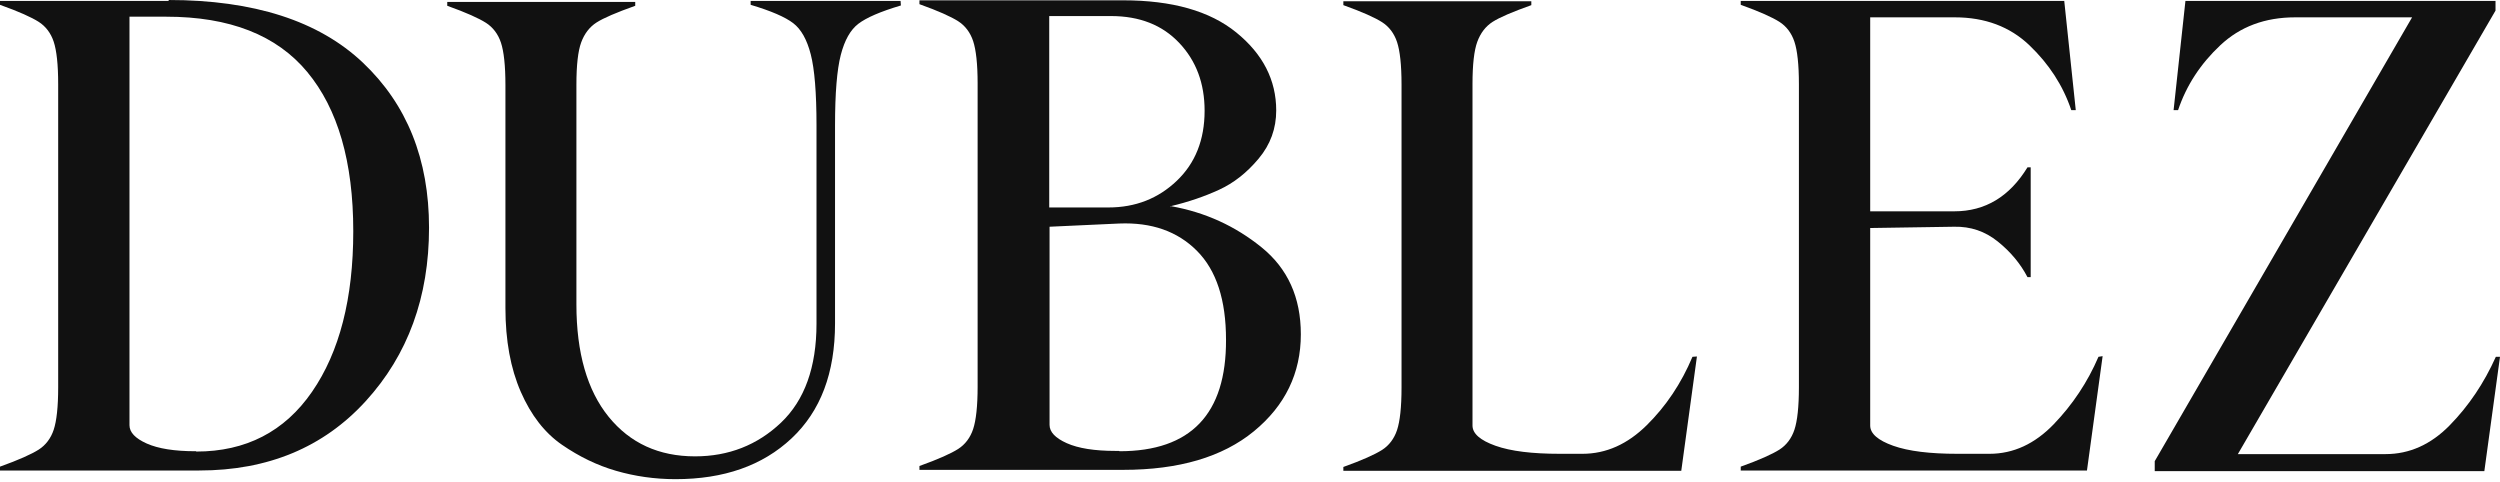
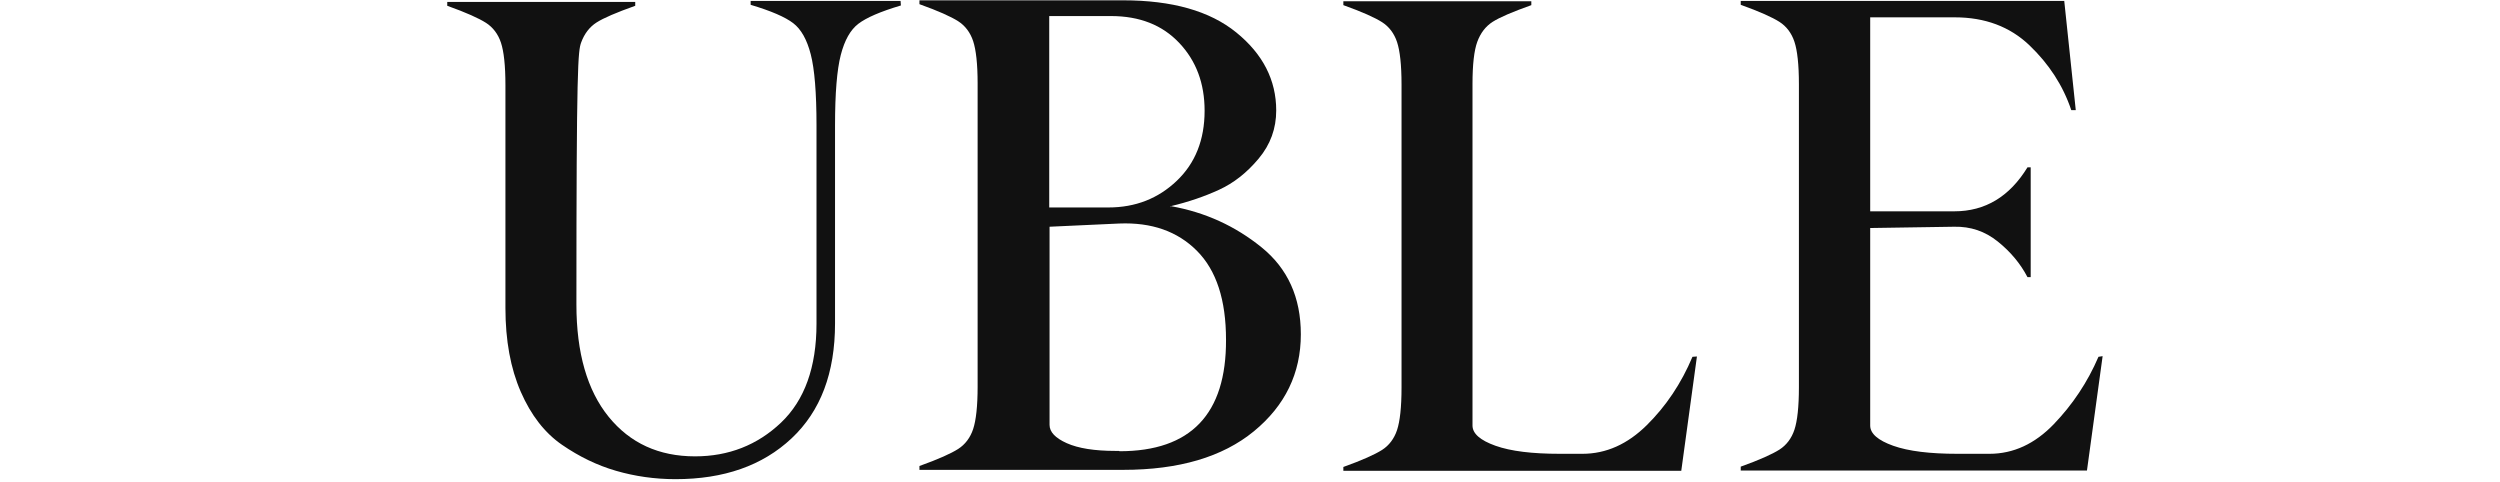
<svg xmlns="http://www.w3.org/2000/svg" width="140" height="27" viewBox="0 0 140 27" fill="none">
-   <path d="M9.453 0.054H0V0.27C1.056 0.647 1.772 0.971 2.166 1.223C2.56 1.475 2.847 1.852 3.008 2.338C3.169 2.824 3.258 3.615 3.258 4.712V21.69C3.258 22.787 3.169 23.578 3.008 24.064C2.847 24.549 2.56 24.927 2.166 25.179C1.772 25.43 1.056 25.754 0 26.132V26.348H11.153C15.003 26.348 18.118 25.053 20.481 22.463C22.844 19.873 24.026 16.636 24.026 12.751C24.026 8.92 22.79 5.845 20.32 3.507C17.849 1.169 14.215 0 9.435 0L9.453 0.054ZM10.974 25.269H10.939C9.775 25.269 8.862 25.125 8.217 24.837C7.573 24.549 7.251 24.208 7.251 23.812V0.935H9.309C12.854 0.935 15.486 1.96 17.205 4.029C18.923 6.097 19.783 9.064 19.783 12.949C19.783 16.708 19.013 19.711 17.473 21.942C15.934 24.172 13.767 25.287 10.992 25.287L10.974 25.269Z" fill="#111111" />
-   <path d="M50.432 0.054H42.036V0.27C43.182 0.611 43.969 0.953 44.417 1.295C44.864 1.637 45.187 2.212 45.401 3.039C45.616 3.867 45.724 5.198 45.724 7.014V18.129C45.724 20.557 45.061 22.409 43.737 23.668C42.412 24.927 40.8 25.556 38.921 25.556C36.898 25.556 35.286 24.819 34.087 23.344C32.888 21.869 32.279 19.765 32.279 17.05V4.748C32.279 3.651 32.368 2.86 32.547 2.374C32.726 1.888 33.013 1.511 33.407 1.259C33.8 1.007 34.517 0.701 35.573 0.324V0.108H25.046V0.324C26.102 0.701 26.818 1.025 27.212 1.277C27.606 1.529 27.893 1.906 28.054 2.392C28.215 2.878 28.304 3.669 28.304 4.766V17.247C28.304 19.064 28.591 20.629 29.164 21.942C29.737 23.254 30.506 24.244 31.473 24.909C32.44 25.574 33.443 26.06 34.499 26.366C35.555 26.672 36.665 26.833 37.829 26.833C40.532 26.833 42.698 26.078 44.327 24.549C45.956 23.021 46.762 20.88 46.762 18.111V7.032C46.762 5.216 46.87 3.903 47.084 3.075C47.299 2.248 47.621 1.673 48.069 1.331C48.517 0.989 49.304 0.647 50.45 0.306L50.432 0.054Z" fill="#111111" />
+   <path d="M50.432 0.054H42.036V0.27C43.182 0.611 43.969 0.953 44.417 1.295C44.864 1.637 45.187 2.212 45.401 3.039C45.616 3.867 45.724 5.198 45.724 7.014V18.129C45.724 20.557 45.061 22.409 43.737 23.668C42.412 24.927 40.8 25.556 38.921 25.556C36.898 25.556 35.286 24.819 34.087 23.344C32.888 21.869 32.279 19.765 32.279 17.05C32.279 3.651 32.368 2.86 32.547 2.374C32.726 1.888 33.013 1.511 33.407 1.259C33.8 1.007 34.517 0.701 35.573 0.324V0.108H25.046V0.324C26.102 0.701 26.818 1.025 27.212 1.277C27.606 1.529 27.893 1.906 28.054 2.392C28.215 2.878 28.304 3.669 28.304 4.766V17.247C28.304 19.064 28.591 20.629 29.164 21.942C29.737 23.254 30.506 24.244 31.473 24.909C32.44 25.574 33.443 26.06 34.499 26.366C35.555 26.672 36.665 26.833 37.829 26.833C40.532 26.833 42.698 26.078 44.327 24.549C45.956 23.021 46.762 20.88 46.762 18.111V7.032C46.762 5.216 46.87 3.903 47.084 3.075C47.299 2.248 47.621 1.673 48.069 1.331C48.517 0.989 49.304 0.647 50.45 0.306L50.432 0.054Z" fill="#111111" />
  <path d="M65.56 11.618V11.546C66.545 11.312 67.44 11.007 68.263 10.629C69.087 10.251 69.821 9.676 70.483 8.884C71.146 8.093 71.468 7.194 71.468 6.187C71.468 4.478 70.716 3.021 69.23 1.816C67.744 0.611 65.632 0.018 62.893 0.018H51.489V0.234C52.545 0.611 53.261 0.935 53.655 1.187C54.049 1.439 54.335 1.816 54.496 2.302C54.657 2.788 54.747 3.579 54.747 4.676V21.654C54.747 22.751 54.657 23.542 54.496 24.028C54.335 24.513 54.049 24.891 53.655 25.143C53.261 25.395 52.545 25.718 51.489 26.096V26.312H62.893C66.026 26.312 68.46 25.592 70.215 24.154C71.969 22.715 72.847 20.898 72.847 18.722C72.847 16.654 72.112 15.035 70.644 13.848C69.177 12.661 67.494 11.888 65.578 11.546L65.56 11.618ZM62.212 0.899C63.824 0.899 65.095 1.403 66.043 2.41C66.992 3.417 67.458 4.676 67.458 6.205C67.458 7.823 66.939 9.136 65.9 10.125C64.862 11.115 63.591 11.618 62.069 11.618H58.757V0.899H62.212ZM62.66 25.251H62.463C61.299 25.251 60.386 25.107 59.742 24.819C59.097 24.531 58.775 24.19 58.775 23.794V12.697L62.678 12.517C64.486 12.445 65.936 12.949 67.028 14.046C68.12 15.143 68.657 16.798 68.657 19.028C68.675 23.182 66.688 25.269 62.696 25.269L62.66 25.251Z" fill="#111111" />
  <path d="M94.778 19.981C94.151 21.474 93.292 22.751 92.217 23.812C91.143 24.873 89.944 25.413 88.619 25.413H87.348C85.808 25.413 84.609 25.269 83.749 24.963C82.89 24.657 82.46 24.279 82.46 23.83V4.712C82.46 3.615 82.55 2.824 82.729 2.338C82.908 1.852 83.194 1.475 83.588 1.223C83.982 0.971 84.698 0.665 85.754 0.288V0.072H75.228V0.288C76.284 0.665 77 0.989 77.394 1.241C77.788 1.493 78.074 1.87 78.235 2.356C78.396 2.842 78.486 3.633 78.486 4.73V21.708C78.486 22.805 78.396 23.596 78.235 24.082C78.074 24.567 77.788 24.945 77.394 25.197C77 25.448 76.284 25.772 75.228 26.15V26.366H94.151L95.028 19.963L94.778 19.981Z" fill="#111111" />
  <path d="M117.514 19.981C116.905 21.402 116.064 22.661 115.008 23.758C113.951 24.855 112.752 25.413 111.409 25.413H109.619C108.079 25.413 106.88 25.269 106.02 24.963C105.161 24.657 104.731 24.279 104.731 23.83V12.769L109.44 12.697C110.353 12.679 111.159 12.949 111.875 13.525C112.591 14.1 113.146 14.765 113.54 15.521H113.719V9.37H113.54C112.537 11.007 111.176 11.834 109.44 11.834H104.731V0.971H109.476C111.159 0.971 112.555 1.493 113.647 2.536C114.739 3.579 115.527 4.784 115.992 6.169H116.243L115.598 0.054H97.481V0.27C98.537 0.647 99.253 0.971 99.647 1.223C100.041 1.475 100.327 1.852 100.488 2.338C100.65 2.824 100.739 3.615 100.739 4.712V21.69C100.739 22.787 100.65 23.578 100.488 24.064C100.327 24.549 100.041 24.927 99.647 25.179C99.253 25.43 98.537 25.754 97.481 26.132V26.348H116.87L117.747 19.945L117.514 19.981Z" fill="#111111" />
-   <path d="M139.767 19.981C139.105 21.456 138.246 22.733 137.189 23.812C136.133 24.891 134.934 25.43 133.591 25.43H125.32L139.749 0.593V0.054H122.384L121.721 6.169H121.972C122.437 4.784 123.225 3.579 124.335 2.536C125.445 1.493 126.841 0.971 128.524 0.971H135.077L120.665 25.826V26.384H139.123L140 19.981H139.767Z" fill="#111111" />
</svg>